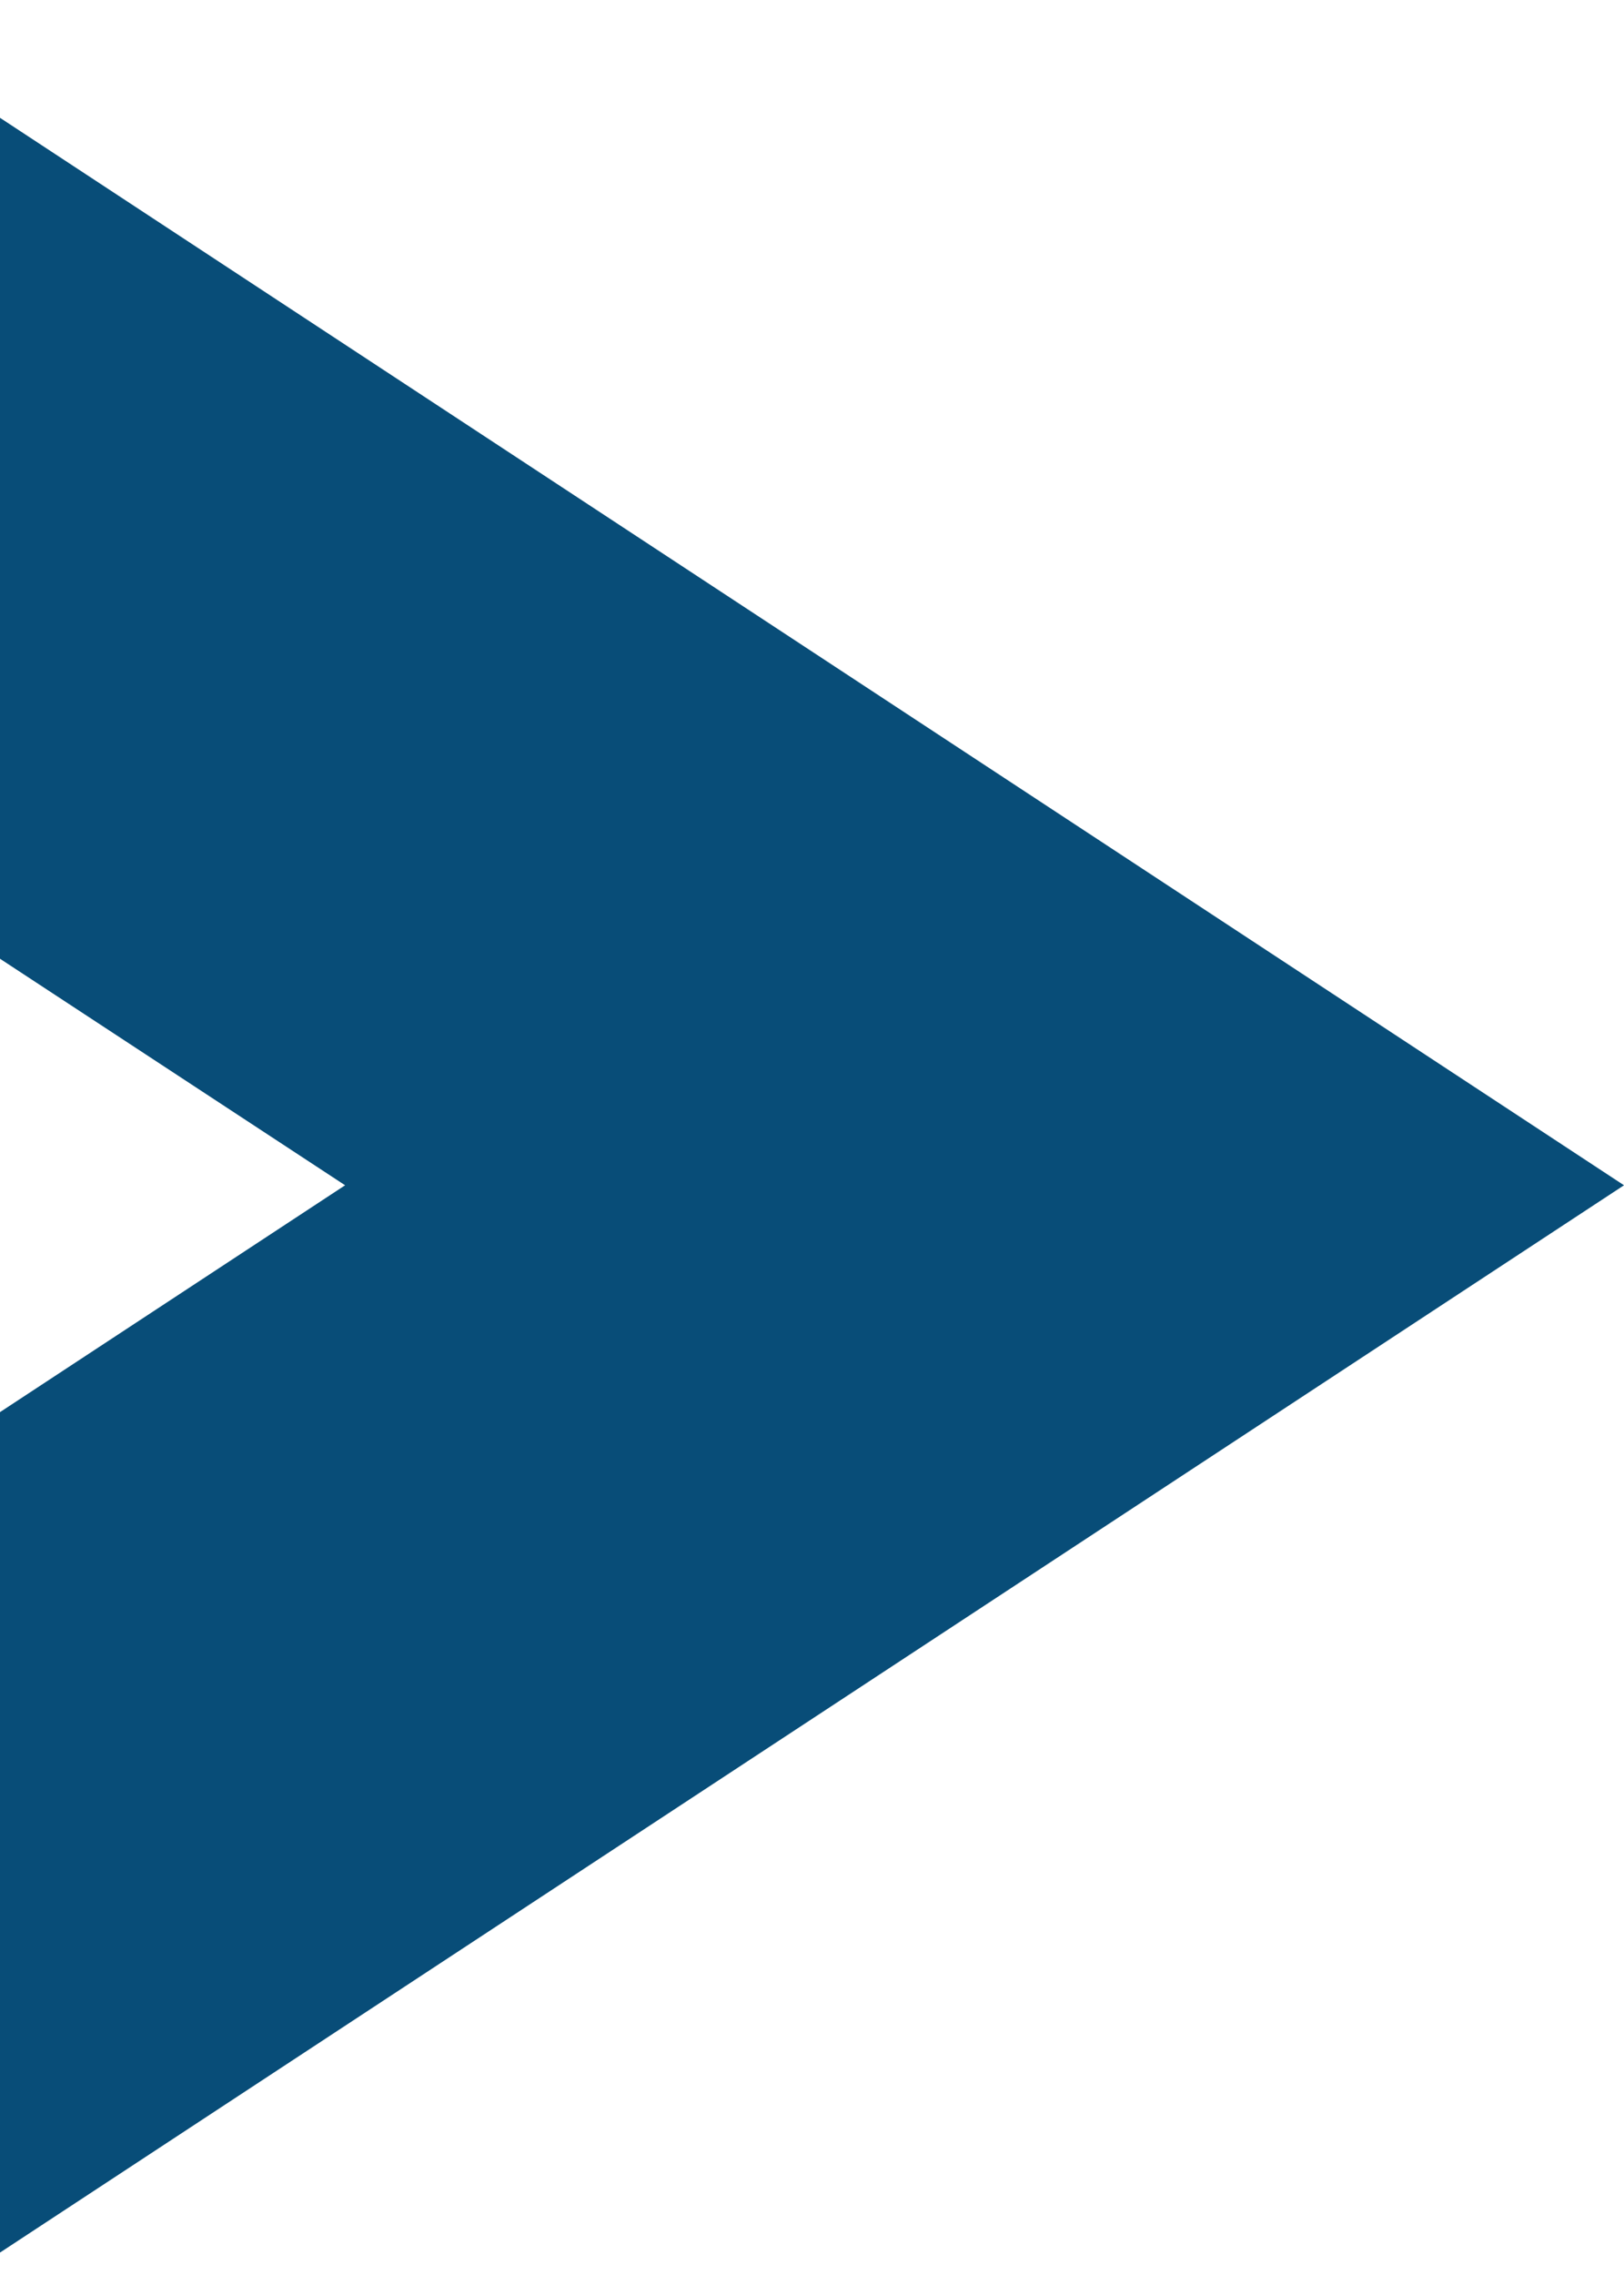
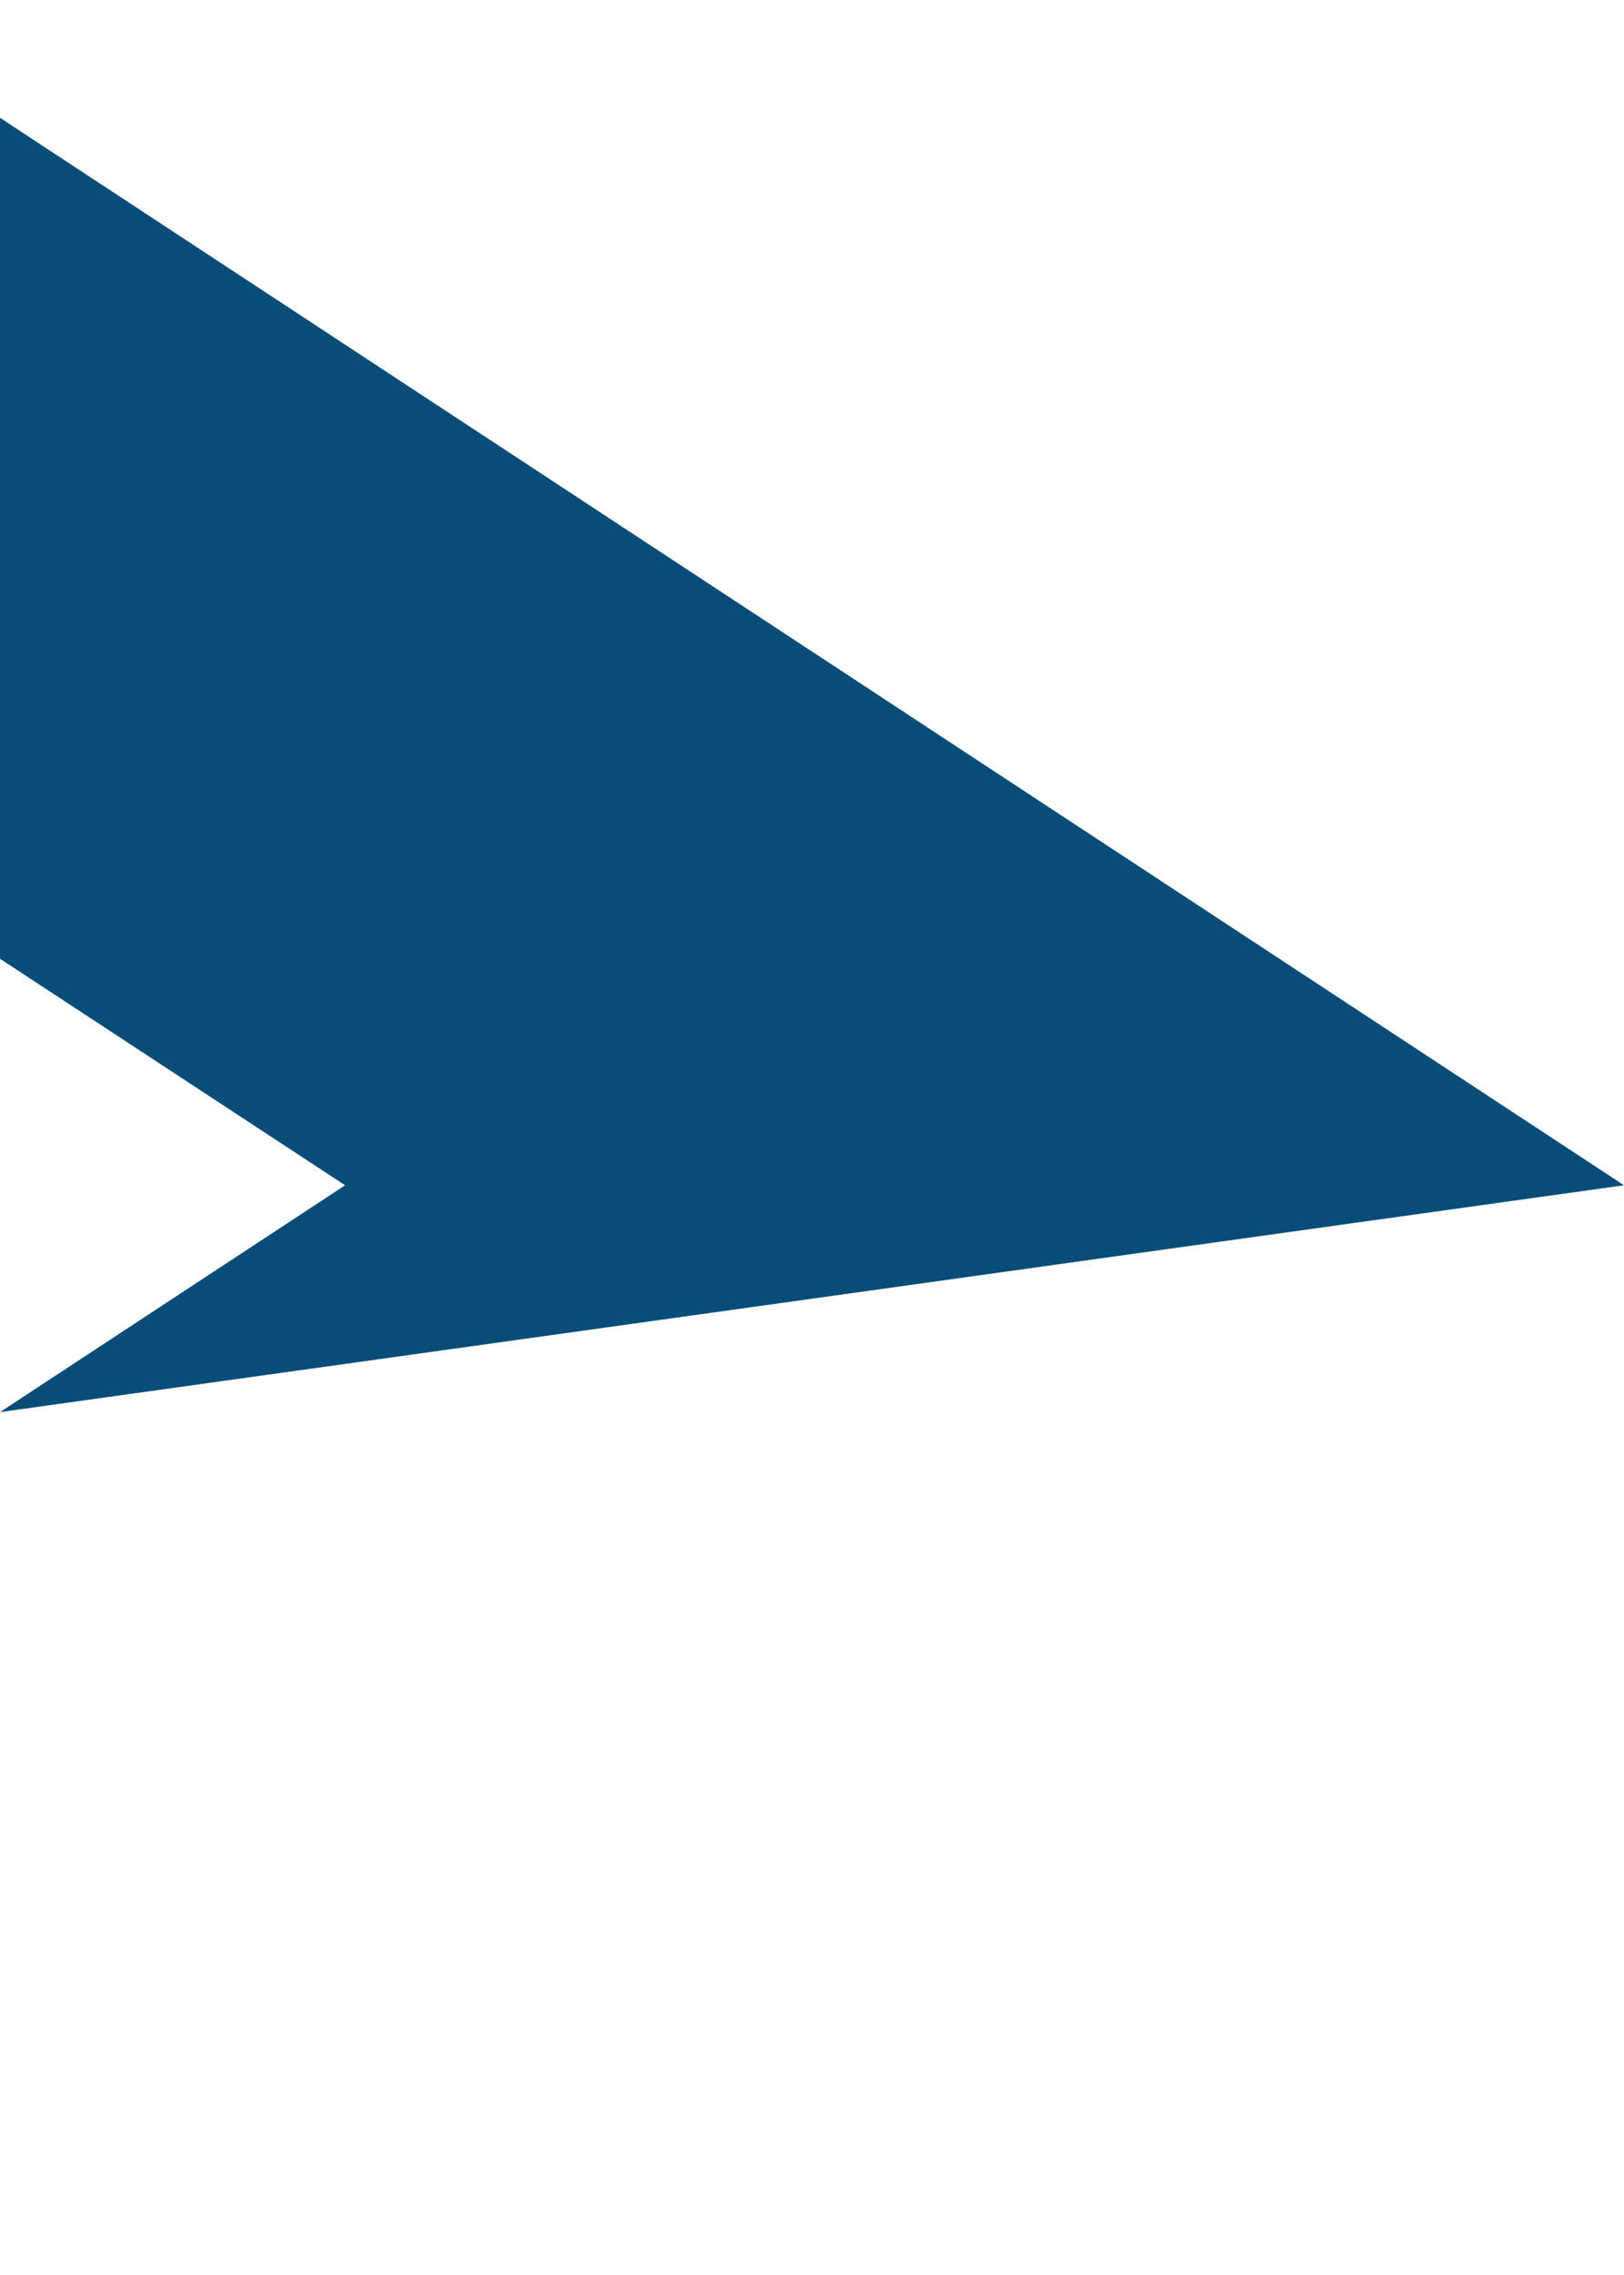
<svg xmlns="http://www.w3.org/2000/svg" width="10" height="14" viewBox="0 0 10 14" fill="none">
  <g id="Group 229429">
-     <path id="Vector" d="M0 0.725V5.9L2.125 7.294L0 8.69V13.862L10 7.294L0 0.725Z" fill="#084D78" />
+     <path id="Vector" d="M0 0.725V5.9L2.125 7.294L0 8.69L10 7.294L0 0.725Z" fill="#084D78" />
  </g>
</svg>